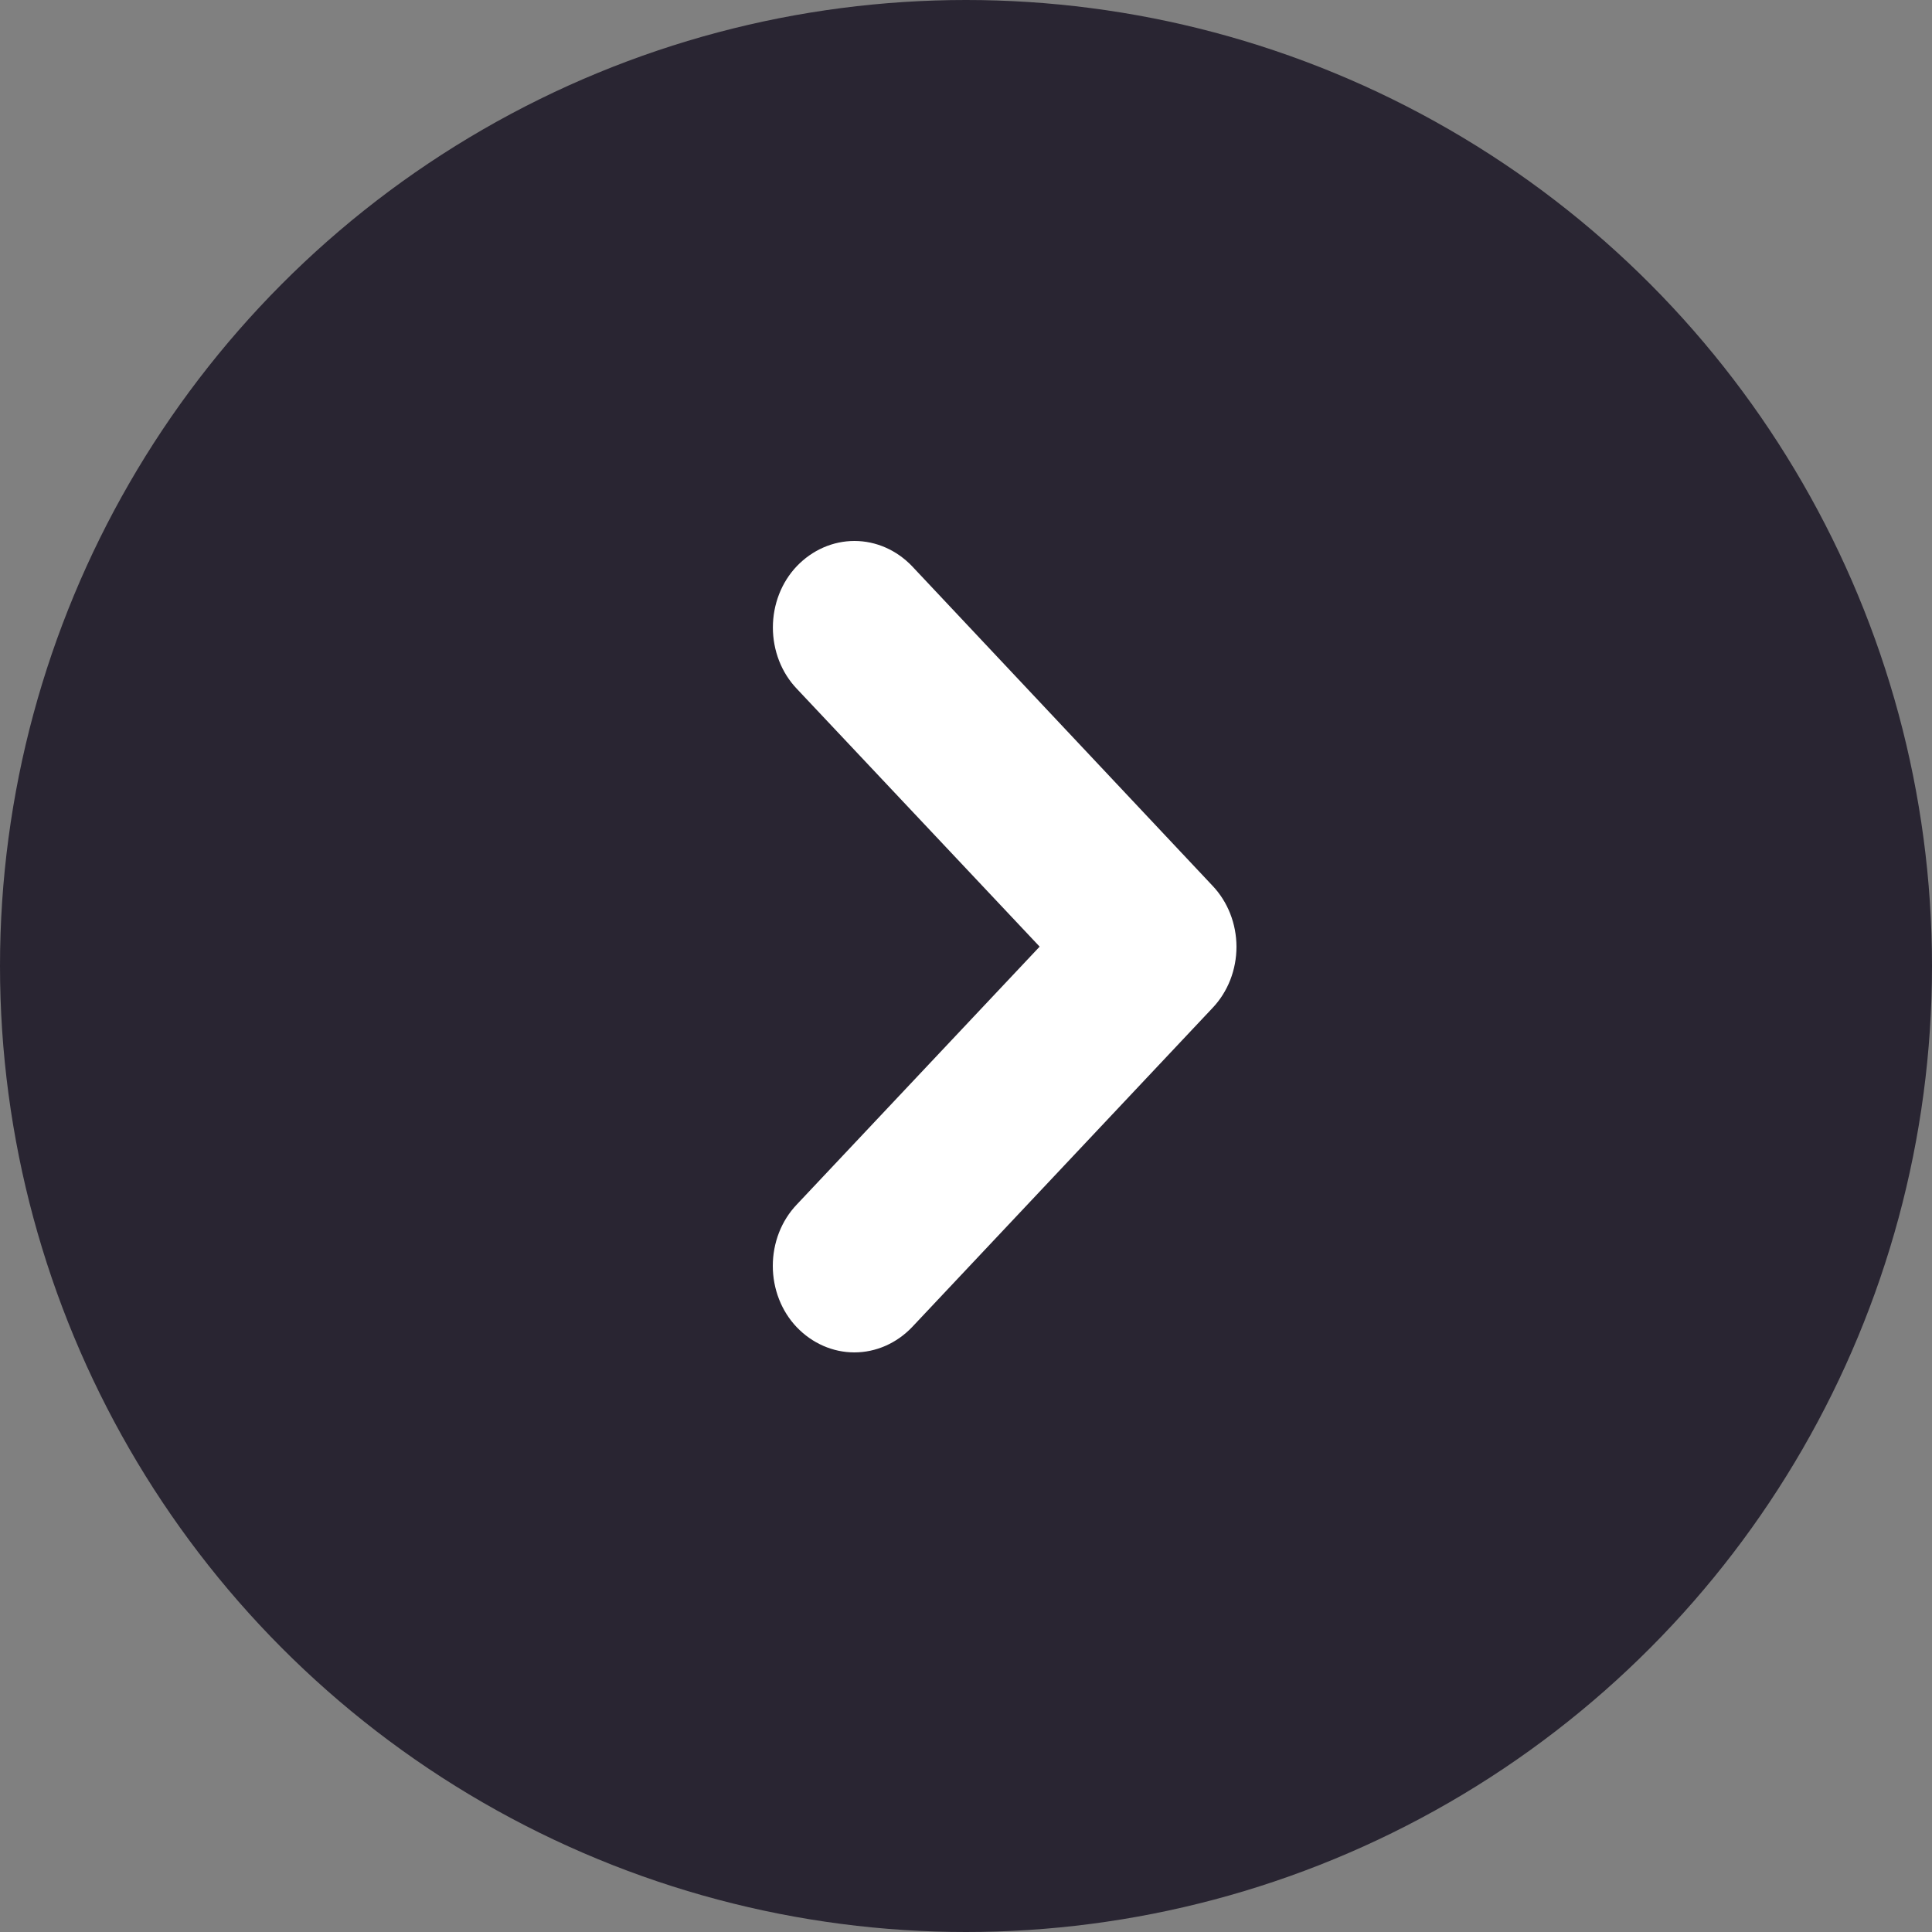
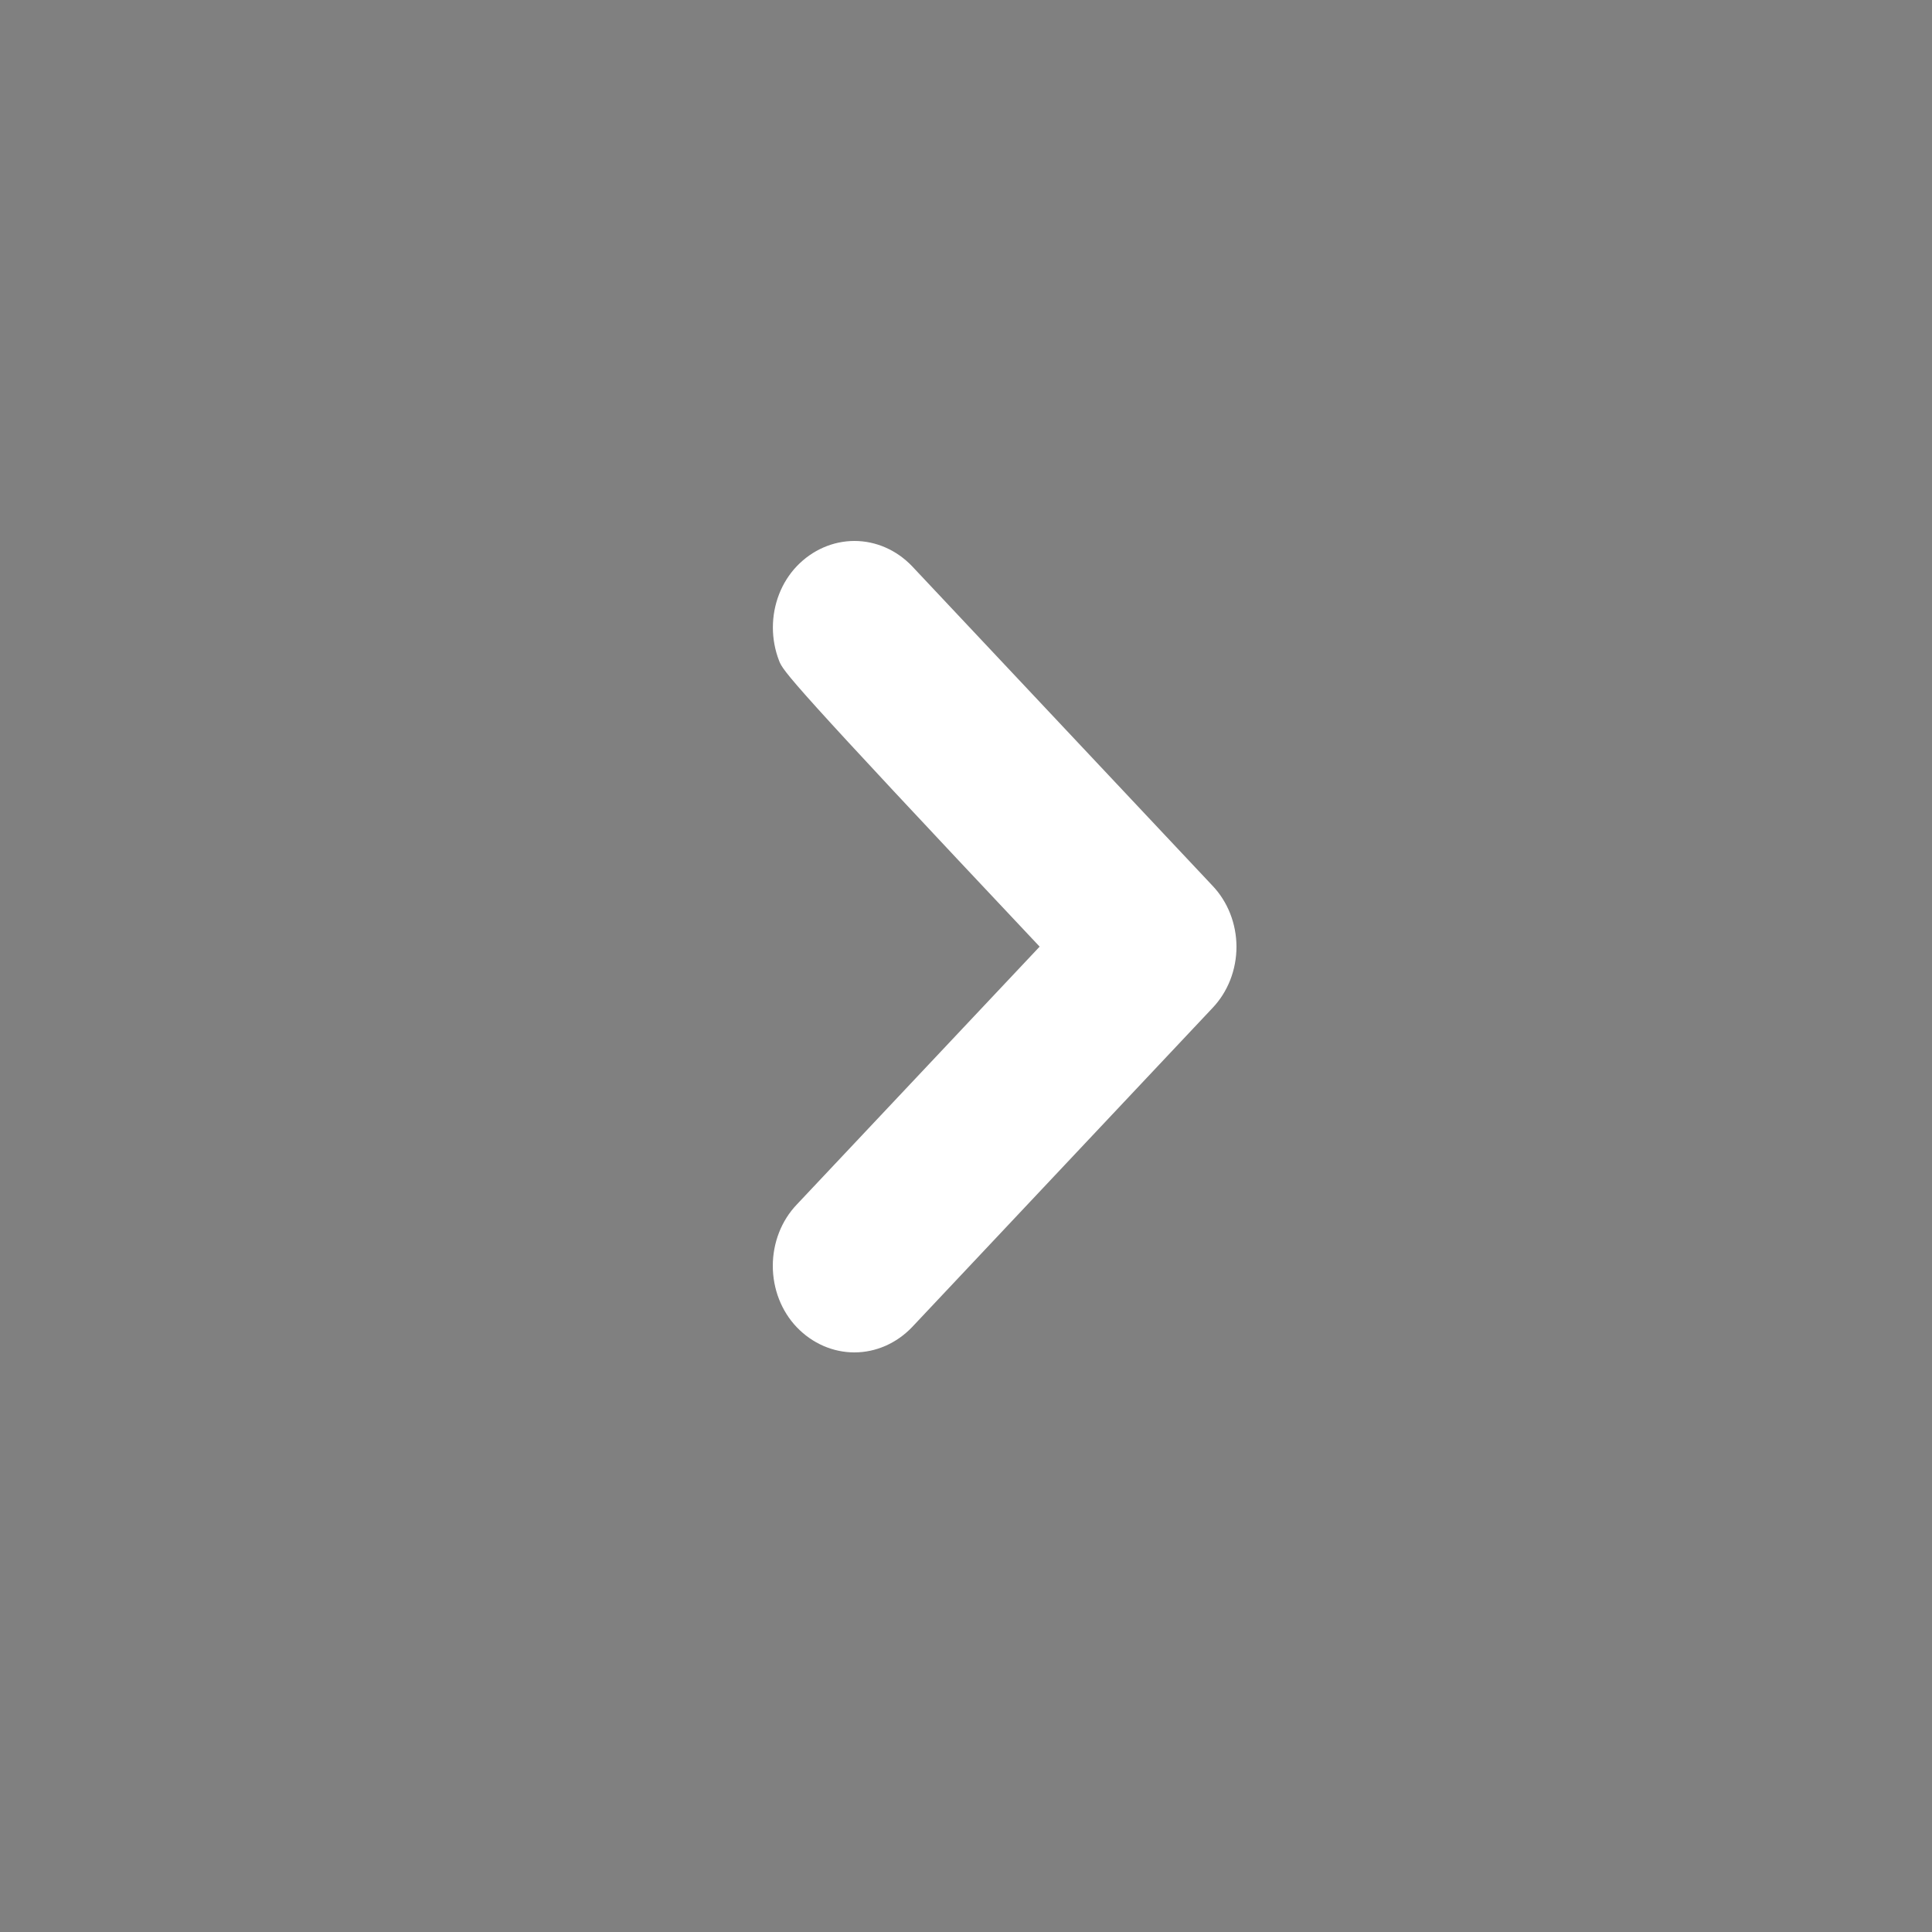
<svg xmlns="http://www.w3.org/2000/svg" width="50" height="50" viewBox="0 0 50 50" fill="none">
  <rect x="0" y="0" width="50" height="50" fill="#808080" stroke="none" />
-   <circle cx="25" cy="25" r="25" transform="rotate(-180 25 25)" fill="#292532" />
-   <path d="M32 24.499C32 24.796 31.945 25.089 31.839 25.361C31.732 25.634 31.576 25.88 31.381 26.085L23.604 34.346C23.202 34.766 22.667 35 22.111 35C21.555 35 21.02 34.766 20.618 34.346C20.423 34.141 20.267 33.895 20.161 33.622C20.055 33.35 20 33.057 20 32.761C20 32.465 20.055 32.172 20.161 31.899C20.267 31.627 20.423 31.381 20.618 31.176L26.906 24.499L20.62 17.824C20.425 17.619 20.269 17.373 20.163 17.101C20.057 16.828 20.002 16.535 20.002 16.239C20.002 15.943 20.057 15.65 20.163 15.378C20.269 15.105 20.425 14.859 20.62 14.654C21.022 14.234 21.557 14 22.113 14C22.669 14 23.203 14.234 23.605 14.654L31.381 22.924C31.575 23.128 31.73 23.372 31.837 23.643C31.943 23.913 31.999 24.205 32 24.499Z" fill="white" />
+   <path d="M32 24.499C32 24.796 31.945 25.089 31.839 25.361C31.732 25.634 31.576 25.88 31.381 26.085L23.604 34.346C23.202 34.766 22.667 35 22.111 35C21.555 35 21.02 34.766 20.618 34.346C20.423 34.141 20.267 33.895 20.161 33.622C20.055 33.35 20 33.057 20 32.761C20 32.465 20.055 32.172 20.161 31.899C20.267 31.627 20.423 31.381 20.618 31.176L26.906 24.499C20.425 17.619 20.269 17.373 20.163 17.101C20.057 16.828 20.002 16.535 20.002 16.239C20.002 15.943 20.057 15.65 20.163 15.378C20.269 15.105 20.425 14.859 20.62 14.654C21.022 14.234 21.557 14 22.113 14C22.669 14 23.203 14.234 23.605 14.654L31.381 22.924C31.575 23.128 31.73 23.372 31.837 23.643C31.943 23.913 31.999 24.205 32 24.499Z" fill="white" />
</svg>